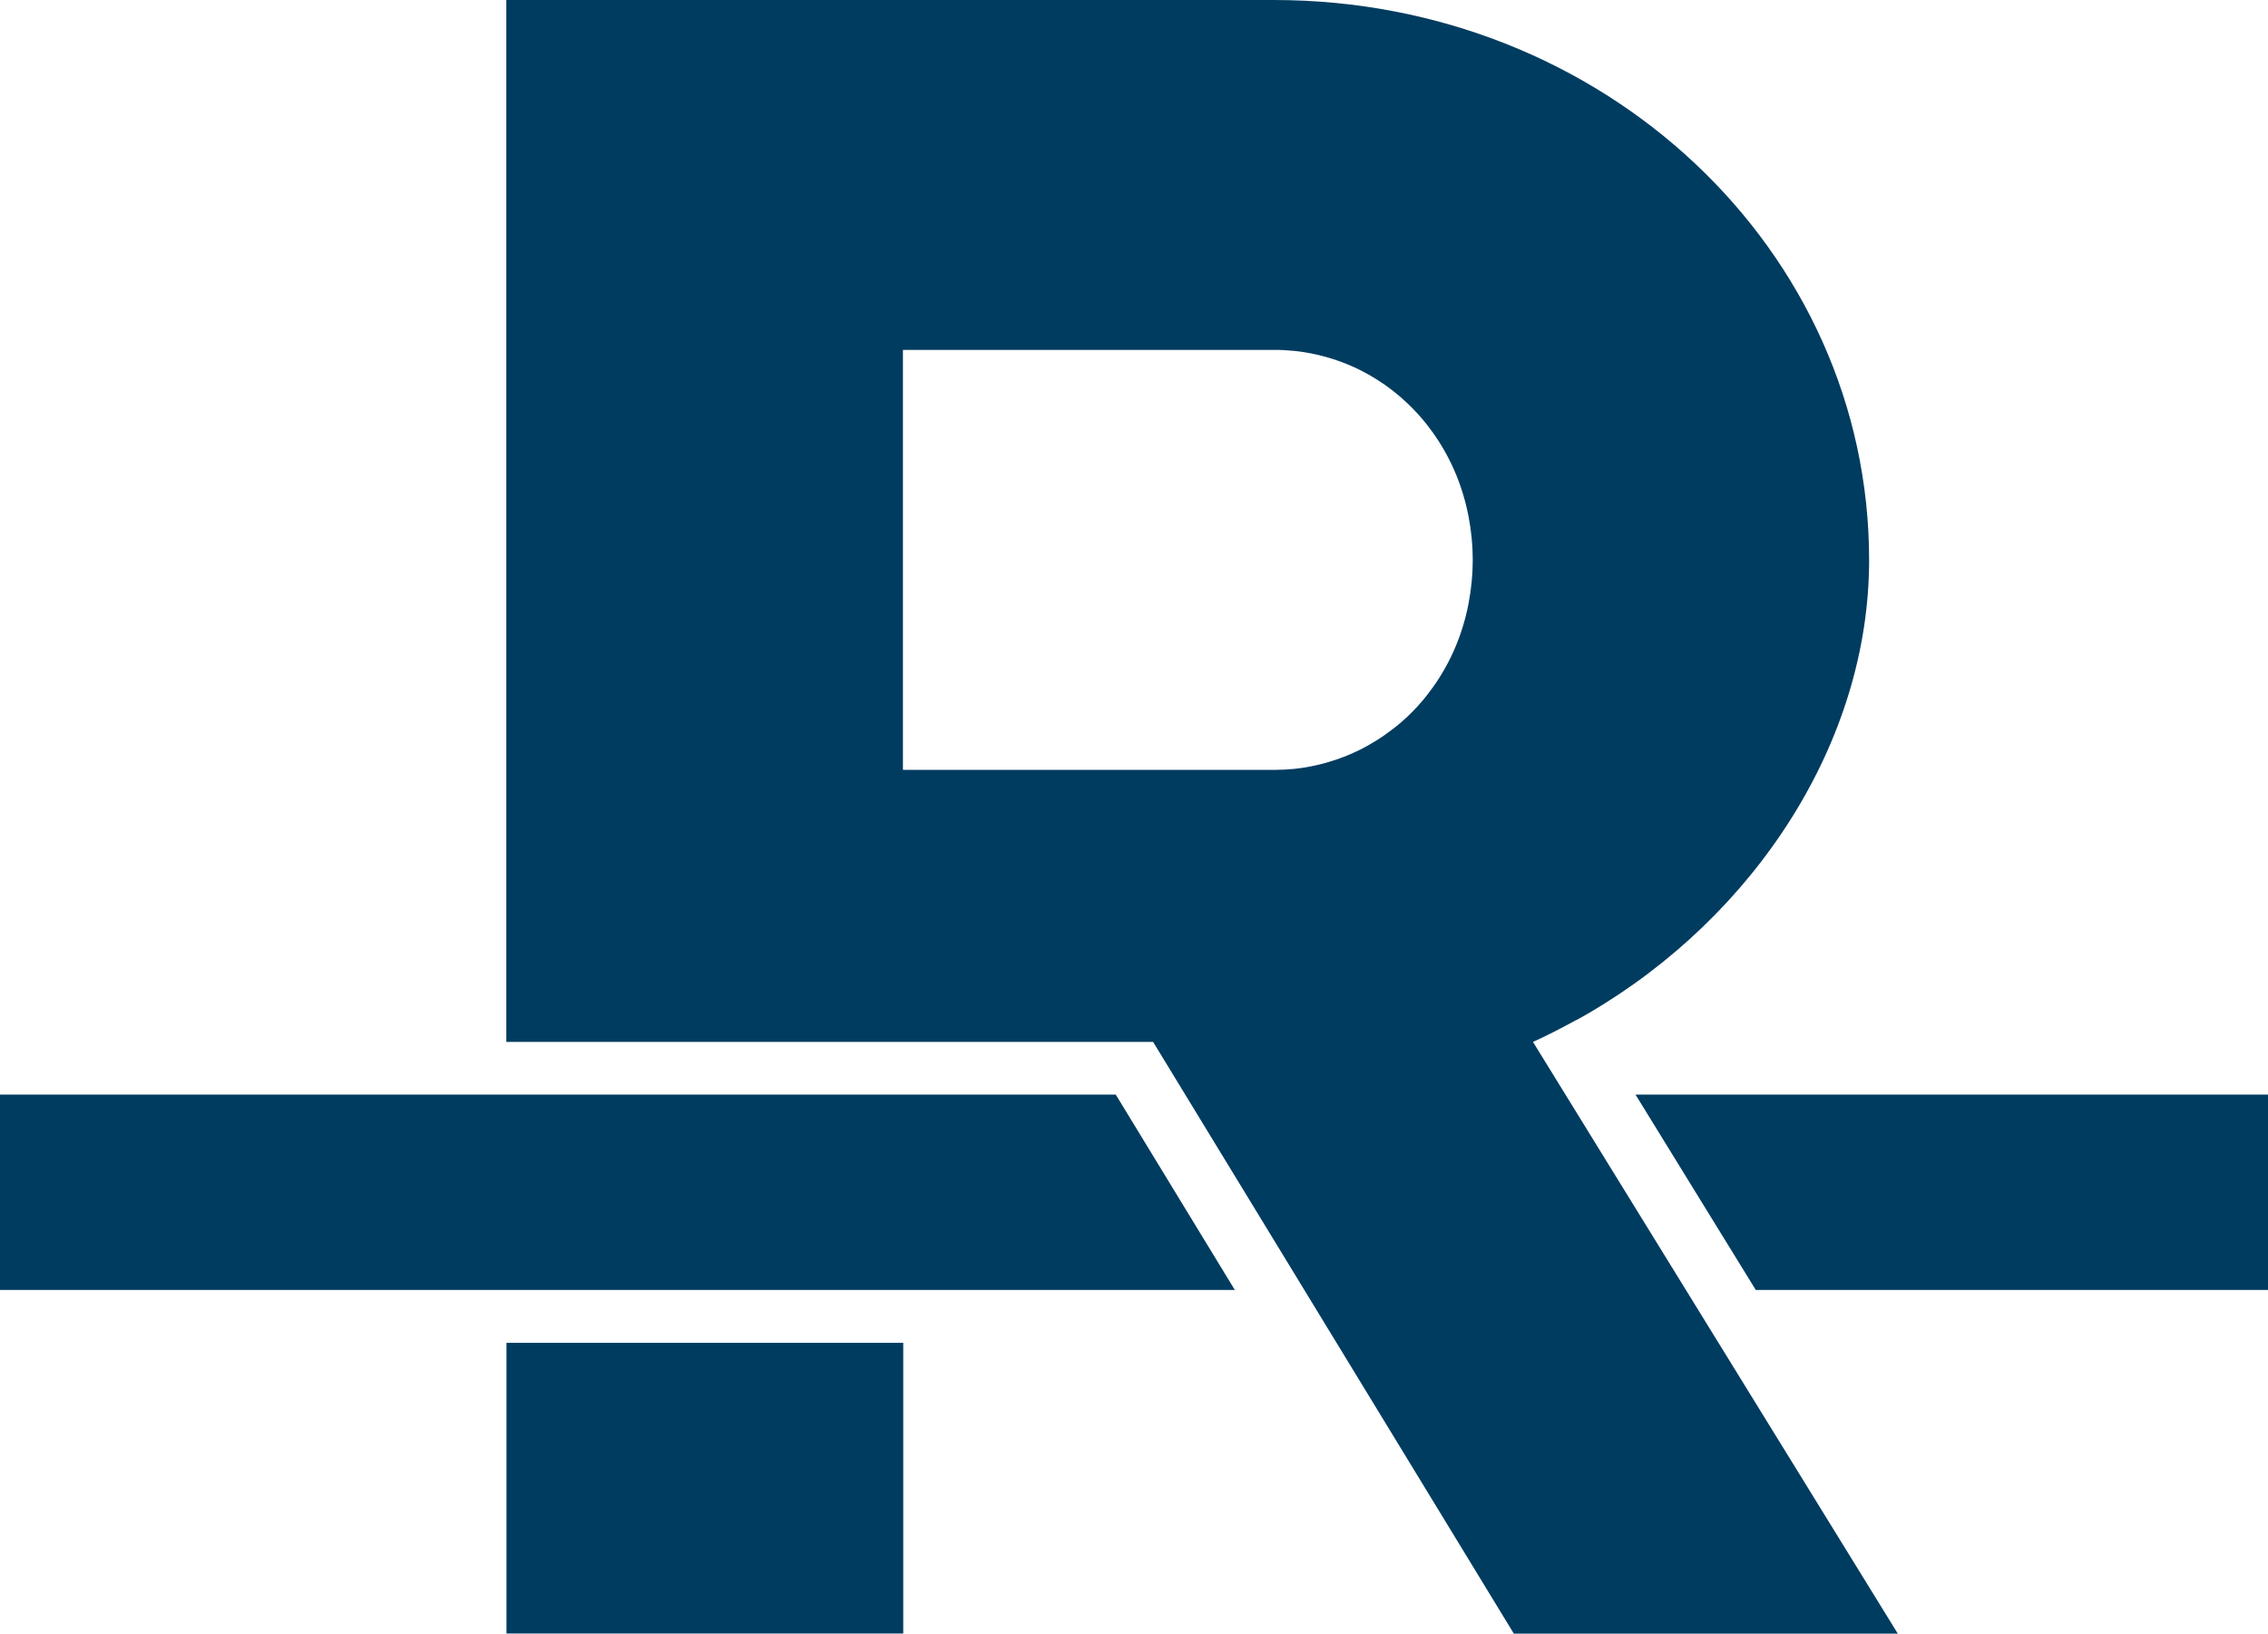
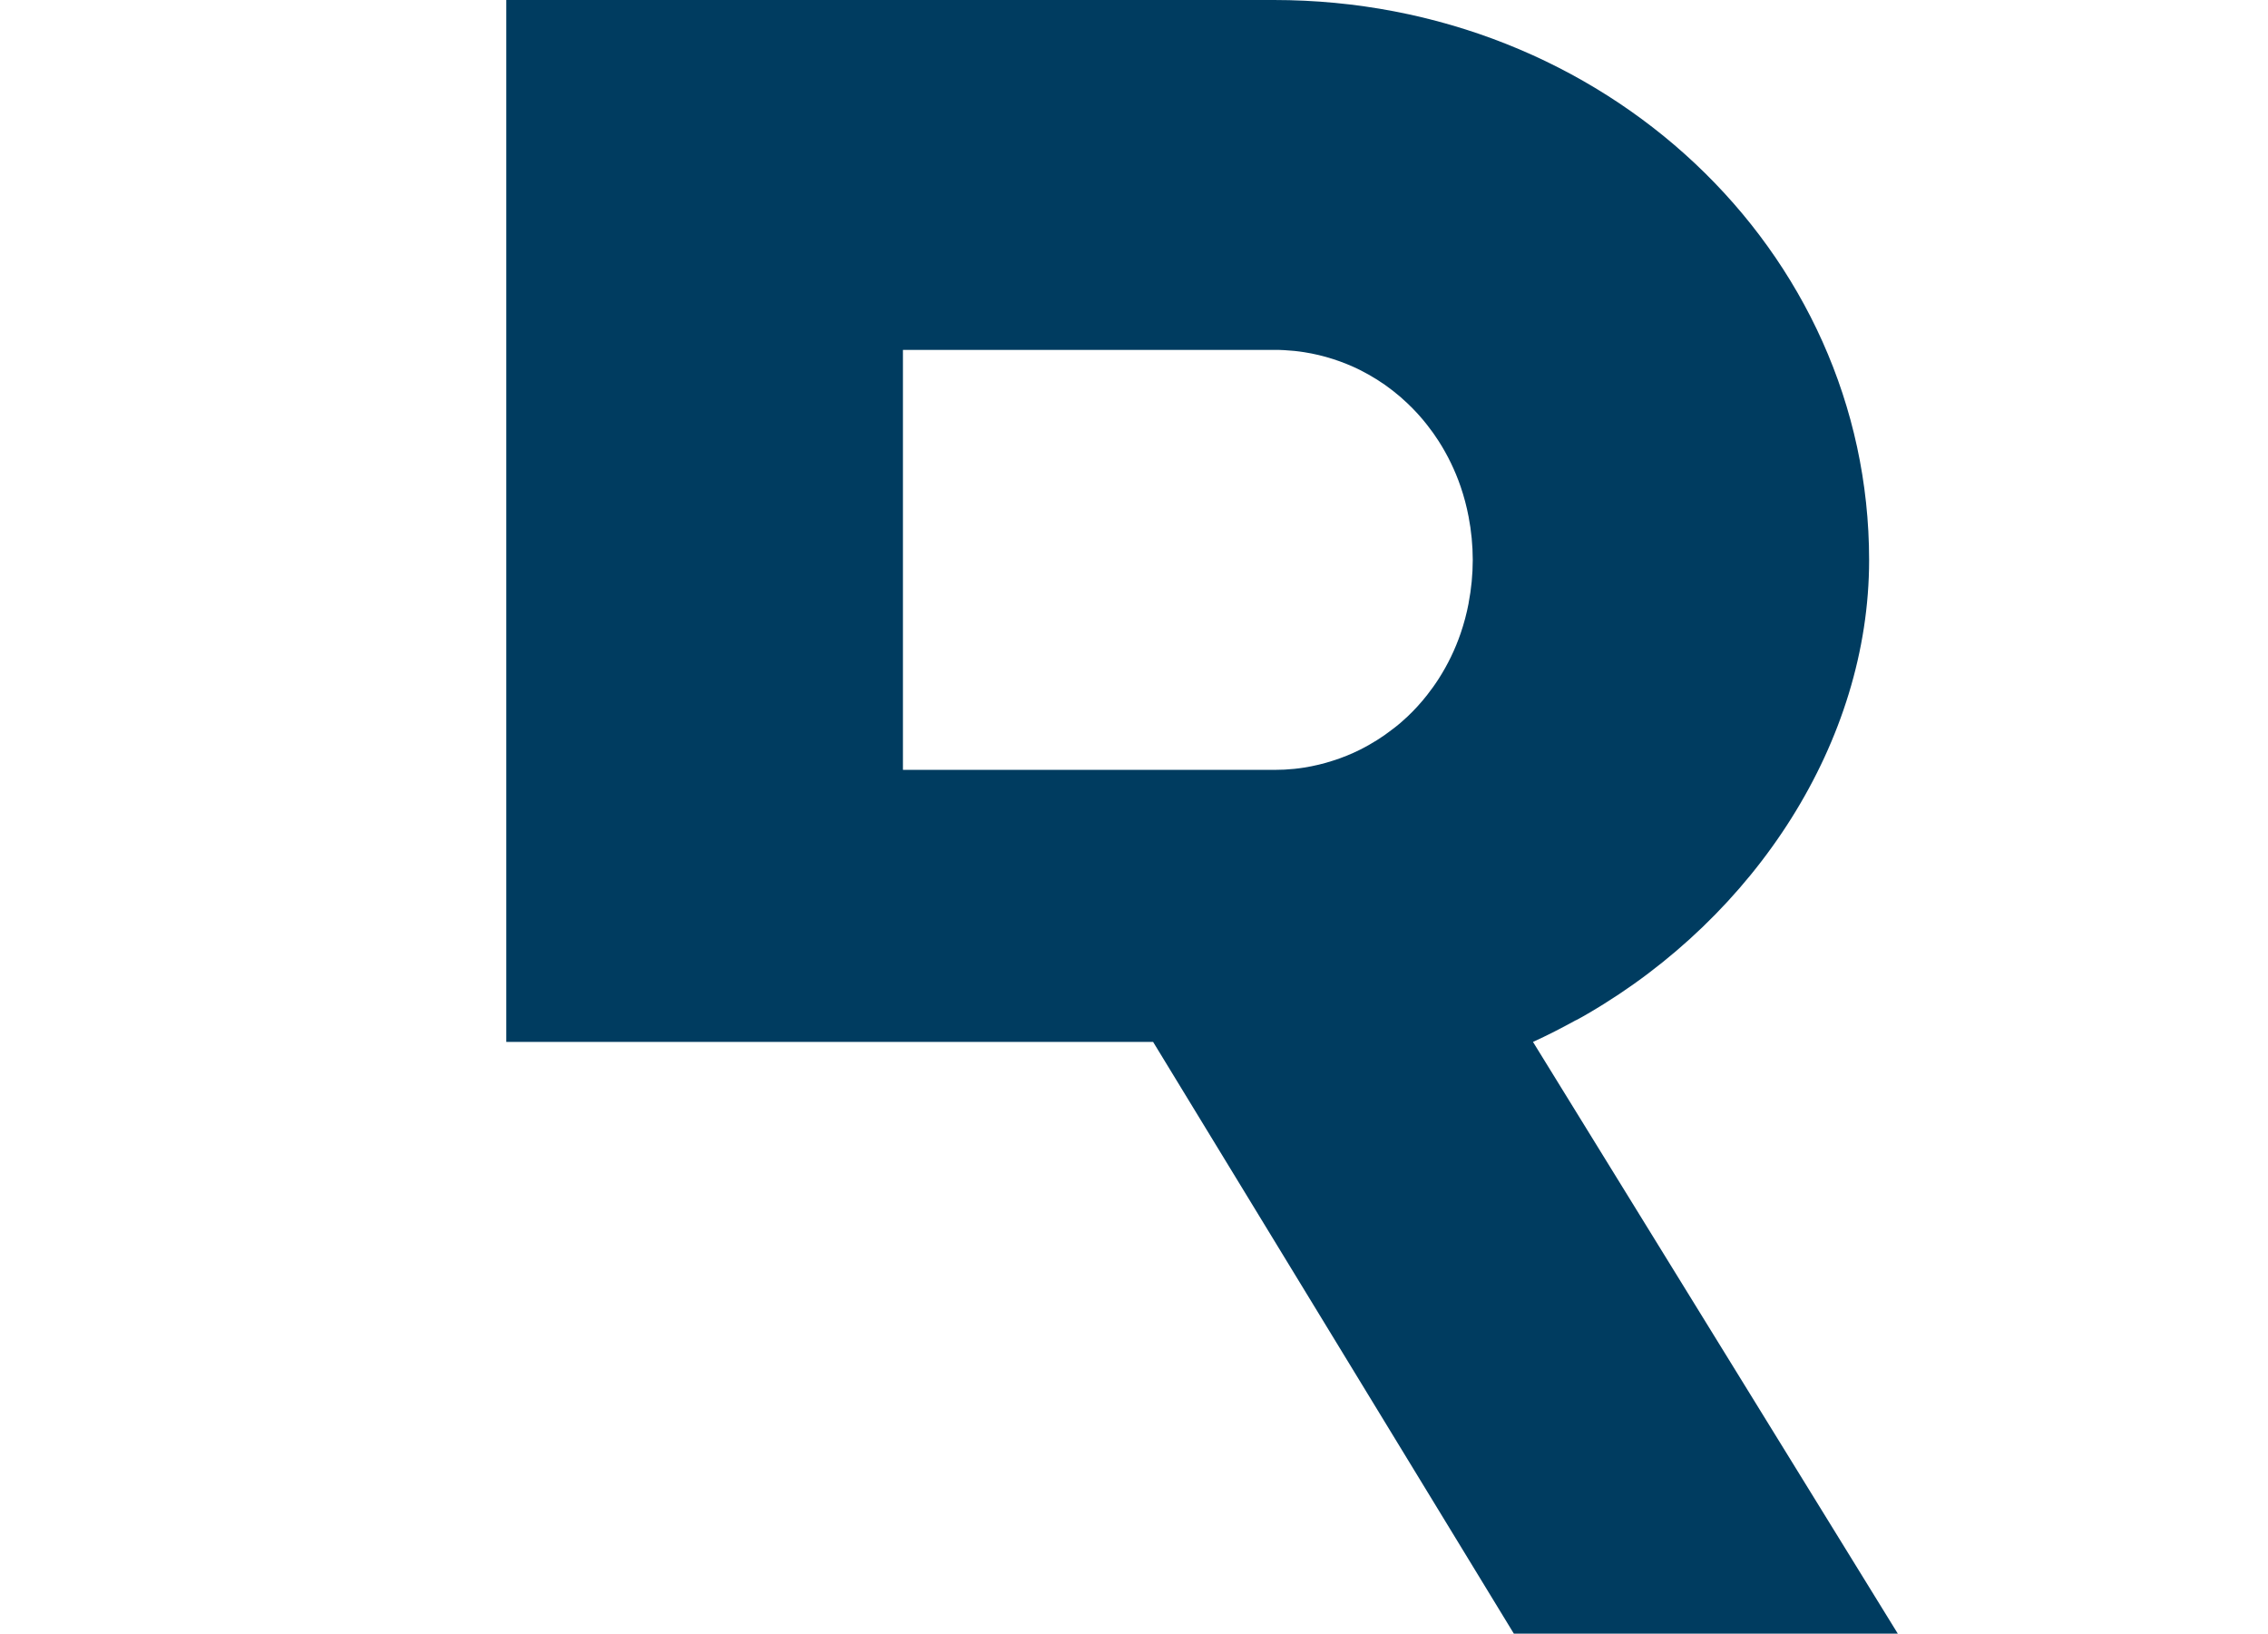
<svg xmlns="http://www.w3.org/2000/svg" id="Calque_1" data-name="Calque 1" viewBox="0 0 1263.79 910.22">
  <defs>
    <style>
      .cls-1 {
        fill: #003c60;
      }
    </style>
  </defs>
-   <polygon class="cls-1" points="911.34 609.88 978.36 718.74 1263.79 718.74 1263.79 609.88 911.34 609.88" />
  <path class="cls-1" d="m818.37,336.06c-1.09,5.71-2.58,11.33-4.46,16.83-3.05,8.89-7.14,17.37-12.21,25.27-1.99,3.13-4.13,6.08-6.4,8.99-3.35,4.29-7.02,8.33-10.97,12.07-2.62,2.48-5.36,4.84-8.18,6.94-2.84,2.22-5.78,4.29-8.83,6.21-3.05,1.92-6.18,3.7-9.4,5.31-4.85,2.42-9.89,4.48-15.06,6.11-5.22,1.71-10.59,2.99-16.02,3.87-3.68.59-7.38.97-11.1,1.16-1.89,0-3.78.14-5.67.14h-206.93v-234h206.93c1.9,0,3.78,0,5.67.14,3.72.19,7.42.57,11.1,1.16,5.42.85,10.77,2.13,16,3.82,5.17,1.66,10.2,3.7,15.06,6.11,3.22,1.63,6.35,3.4,9.4,5.31,3.05,1.92,6,3.99,8.83,6.21,2.84,2.21,5.57,4.56,8.18,7.06,3.95,3.74,7.63,7.78,10.98,12.07,2.27,2.88,4.41,5.87,6.38,8.96,5.06,7.9,9.16,16.4,12.21,25.27,1.88,5.5,3.38,11.13,4.46,16.84,1.53,7.93,2.31,16,2.32,24.08-.01,8.08-.79,16.13-2.32,24.08h.03Zm59.67,232.43l.46-.19c2.18-1.16,4.31-2.32,6.46-3.62,93.29-54.34,156.56-151.55,156.56-252.6C1041.52,139.13,893.65,0,709.83,0h-427.7v580.53h360.41l201.01,329.69h213.95l-203.28-329.69c8.13-3.68,16.03-7.76,23.81-12.04" />
-   <polygon class="cls-1" points="621.73 609.88 0 609.88 0 718.74 688.08 718.74 621.73 609.88" />
-   <rect class="cls-1" x="282.22" y="748.19" width="221.09" height="161.96" />
</svg>